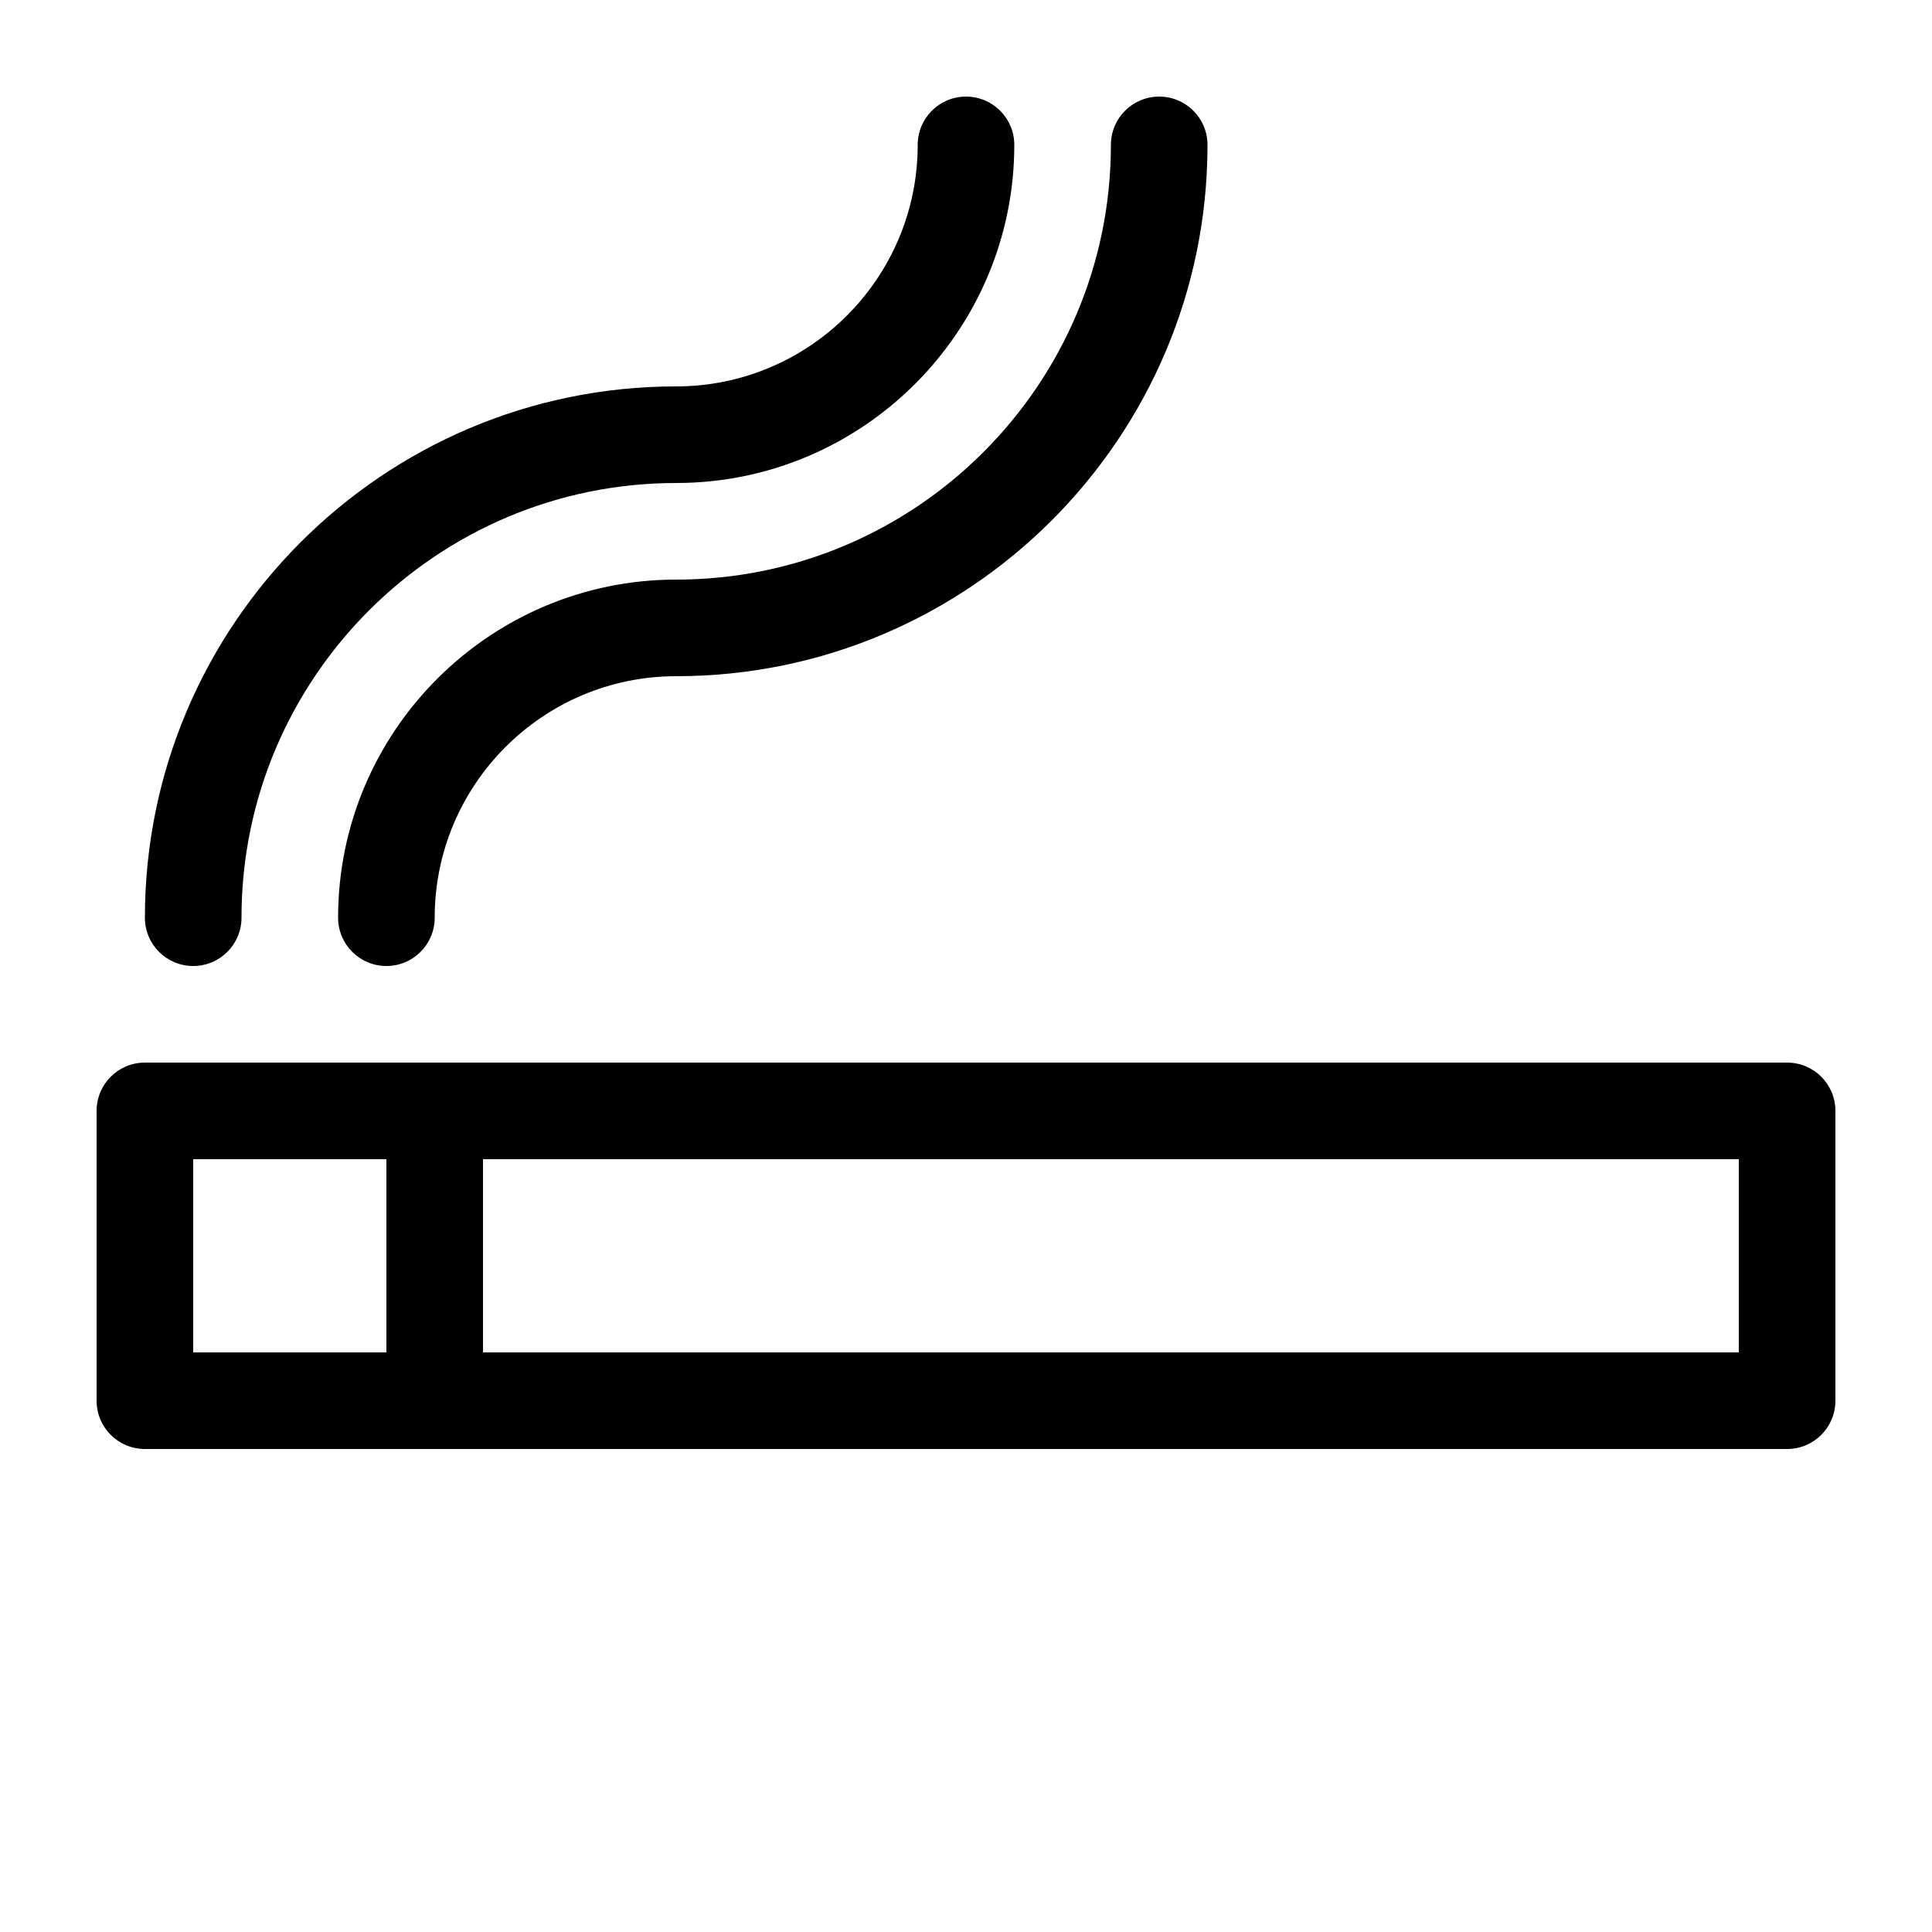
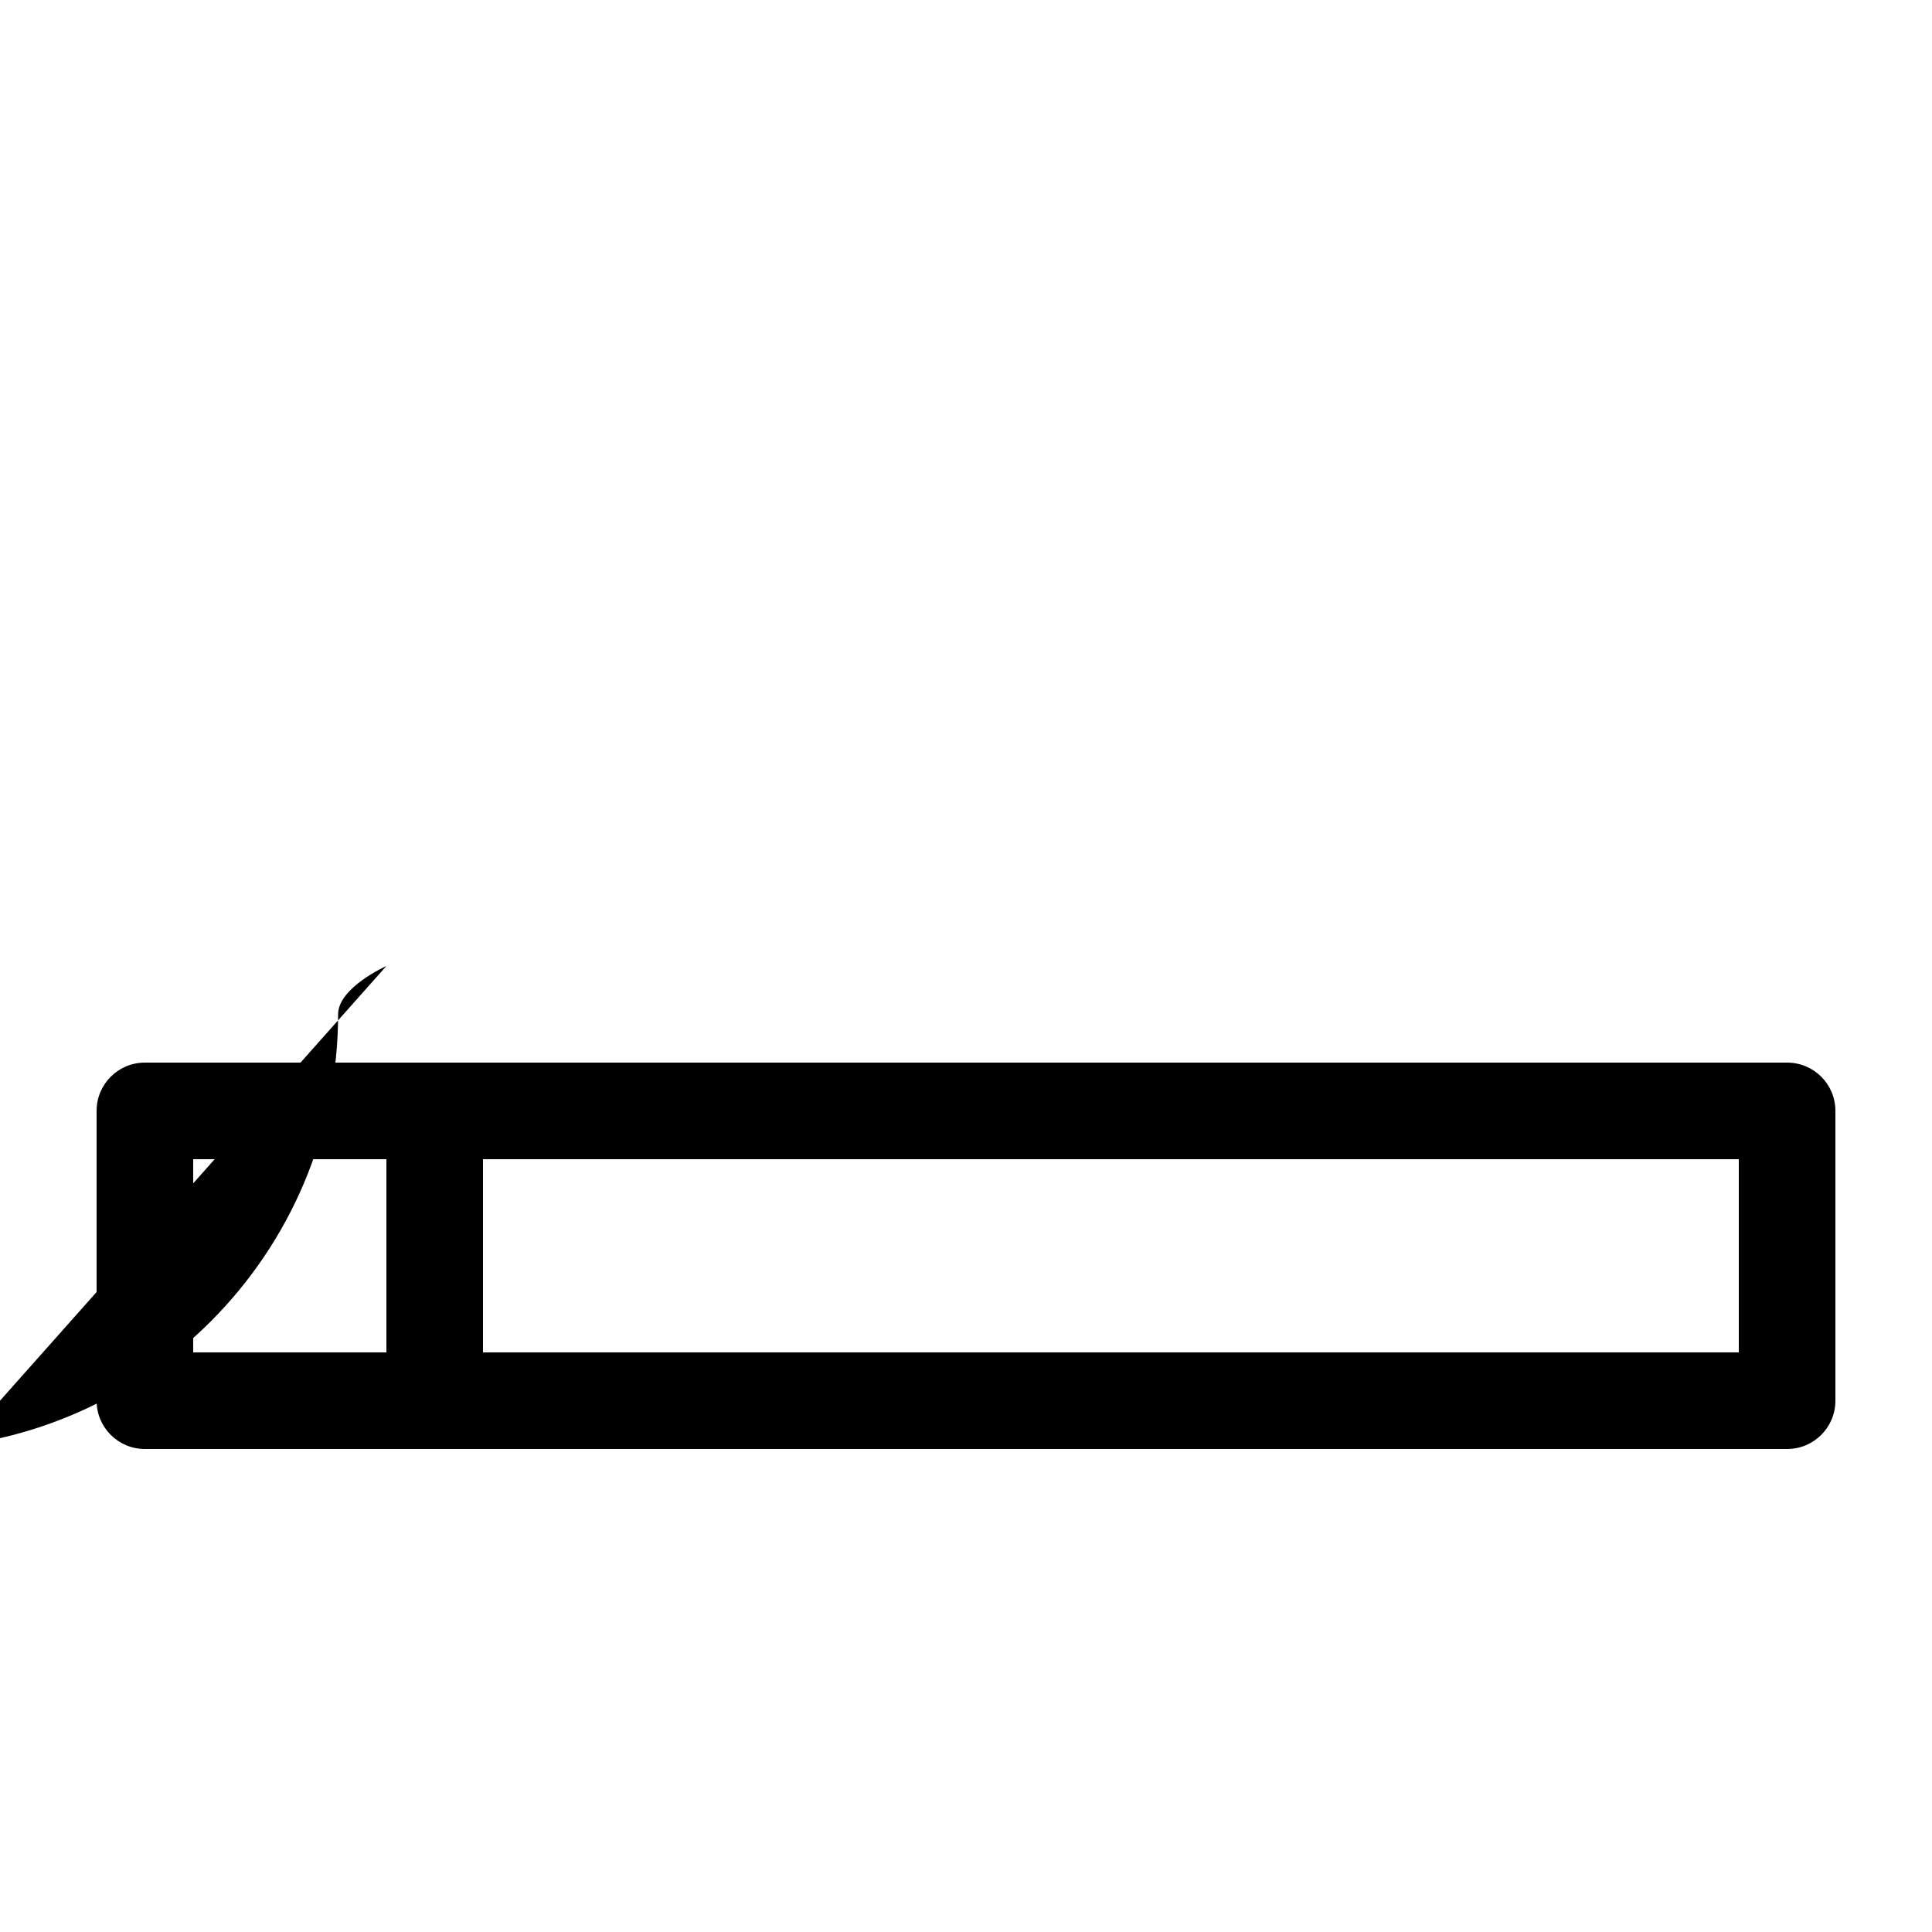
<svg xmlns="http://www.w3.org/2000/svg" viewBox="0 0 100 100" fill-rule="evenodd">
  <path d="m92.5 55h-85c-1.383 0-2.5 1.117-2.5 2.5v15c0 1.383 1.117 2.5 2.5 2.5h85c1.383 0 2.5-1.117 2.5-2.5v-15c0-1.383-1.117-2.5-2.5-2.5zm-72.5 15h-10v-10h10zm70 0h-65v-10h65z" />
-   <path d="m20 50c1.383 0 2.5-1.117 2.5-2.5 0-6.894 5.606-12.5 12.5-12.5 15.164 0 27.5-12.336 27.5-27.5 0-1.383-1.117-2.5-2.5-2.5s-2.5 1.117-2.5 2.5c0 12.406-10.094 22.5-22.5 22.5-9.648 0-17.5 7.852-17.5 17.5 0 1.383 1.117 2.5 2.5 2.5z" />
-   <path d="m52.5 7.5c0-1.383-1.117-2.5-2.5-2.5s-2.5 1.117-2.5 2.5c0 6.894-5.606 12.5-12.5 12.5-15.164 0-27.5 12.336-27.5 27.5 0 1.383 1.117 2.5 2.5 2.5s2.5-1.117 2.5-2.5c0-12.406 10.094-22.5 22.5-22.5 9.648 0 17.5-7.852 17.5-17.5z" />
+   <path d="m20 50s-2.5 1.117-2.5 2.5c0 12.406-10.094 22.5-22.5 22.5-9.648 0-17.5 7.852-17.5 17.5 0 1.383 1.117 2.5 2.5 2.5z" />
</svg>